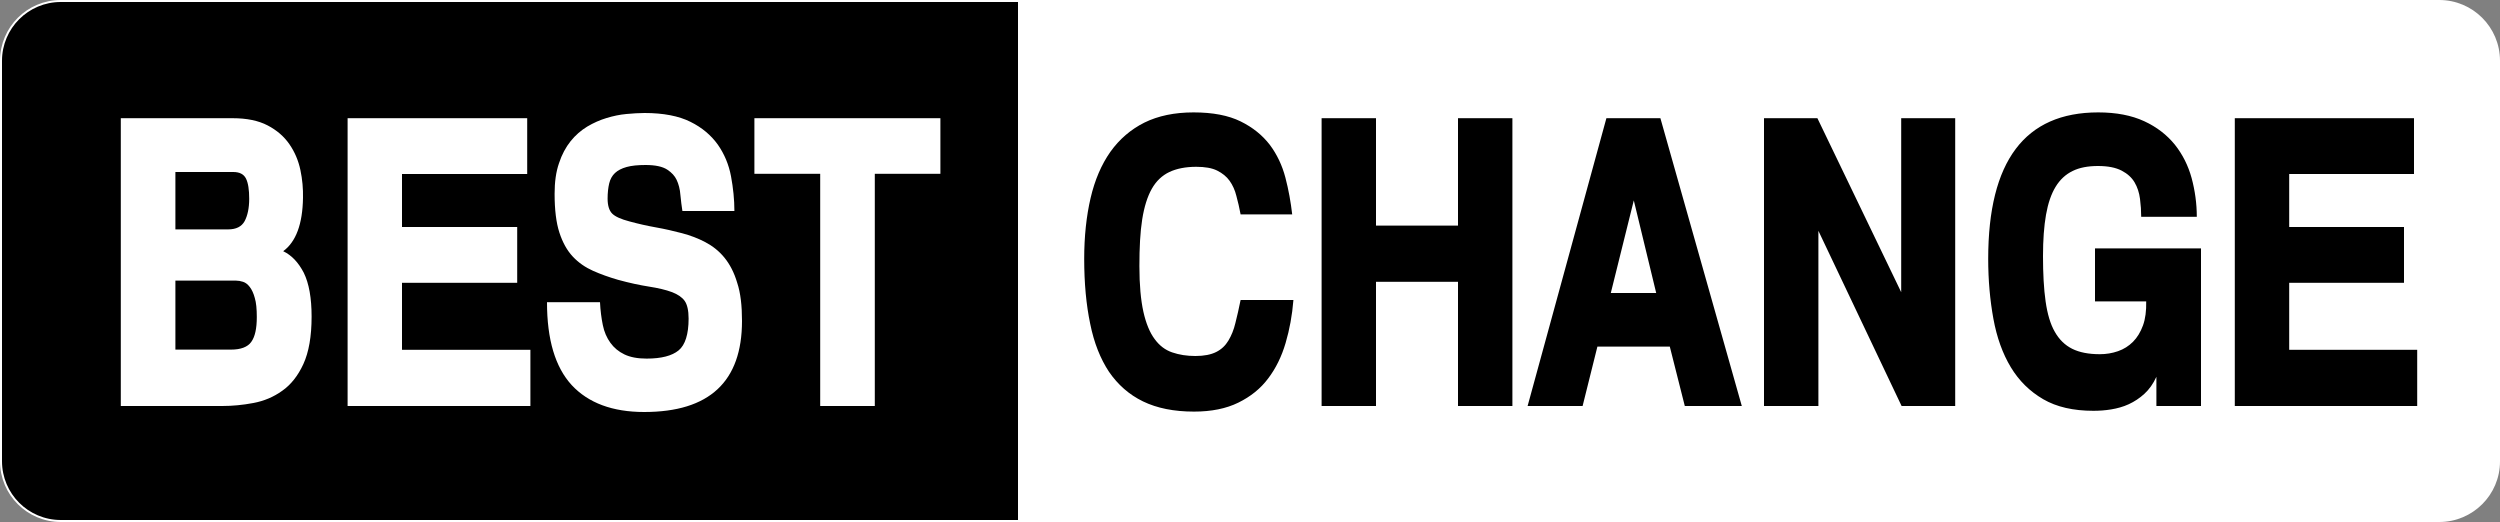
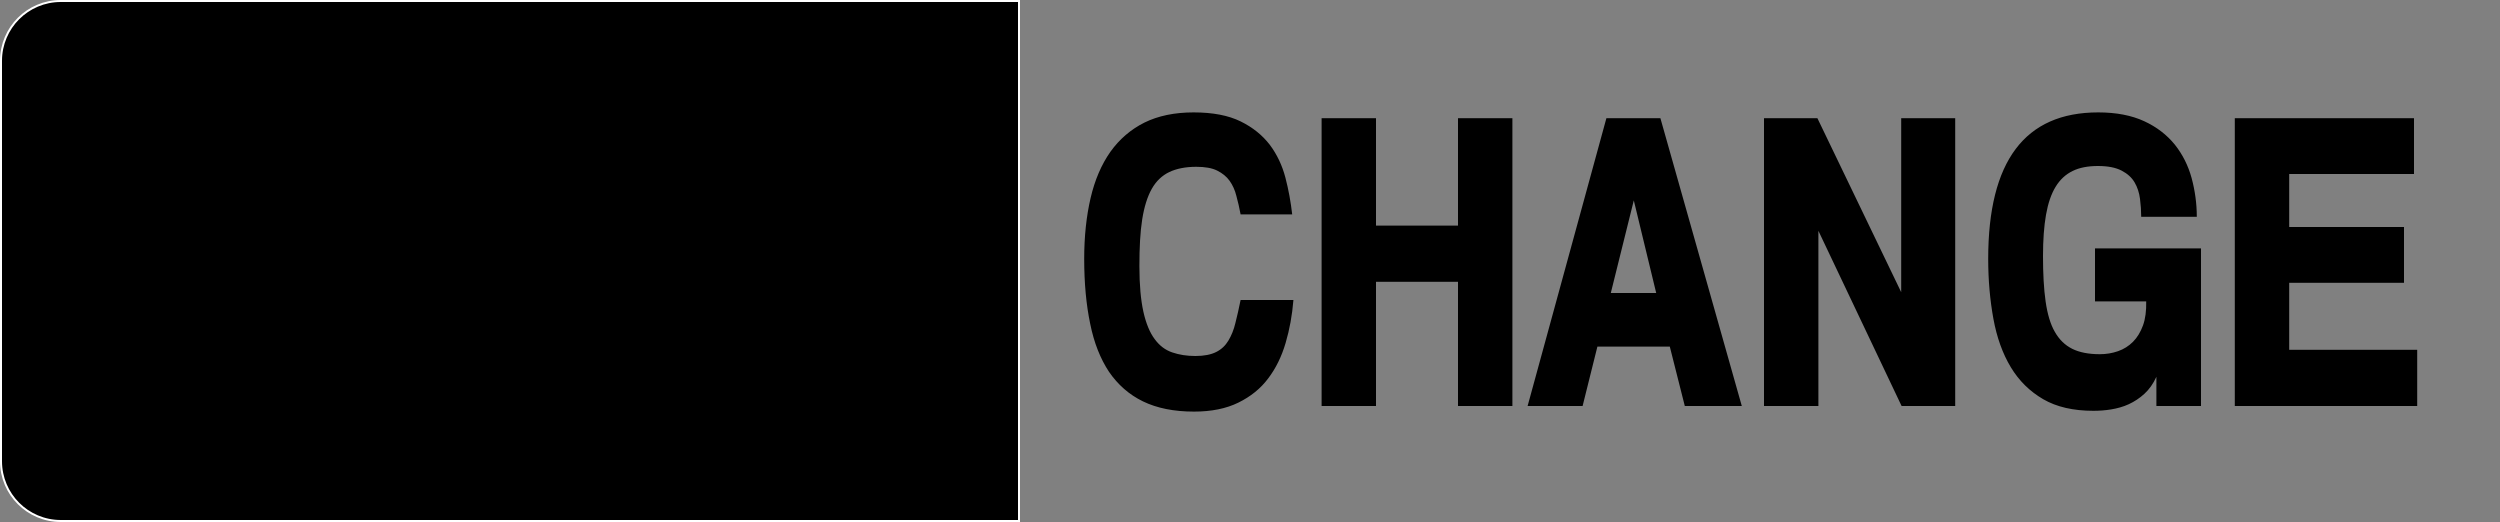
<svg xmlns="http://www.w3.org/2000/svg" width="1250" height="261" viewBox="0 0 1250 261" fill="none">
  <rect x="0" y="0" width="1250" height="261" fill="#808080" stroke="none" />
  <g clip-path="url(#clip0_225_59)">
    <path d="M509.5 260.5H30.4C13.876 260.5 0.5 247.124 0.5 230.6V30.4C0.5 13.876 13.876 0.5 30.4 0.5H509.5V260.5Z" fill="black" stroke="white" />
-     <path d="M1219.6 261H510V0H1219.6C1236.4 0 1250 13.6 1250 30.4V230.7C1250 247.4 1236.4 261 1219.6 261Z" fill="white" />
-     <path d="M155.8 158.3C155.8 168.2 154.4 176.1 151.7 182C149 187.9 145.4 192.4 141.1 195.4C136.8 198.5 132 200.5 126.7 201.5C121.4 202.5 116.2 203 111.1 203H60.4V59.1H116.2C123.4 59.1 129.2 60.3 133.8 62.7C138.4 65.1 142 68.2 144.7 72.1C147.4 76 149.2 80.3 150.2 85C151.2 89.7 151.6 94.4 151.5 98.9C151.3 112 148 120.9 141.6 125.6C145.8 127.6 149.2 131.2 151.9 136.4C154.5 141.7 155.8 149 155.8 158.3ZM124.6 99.4C124.6 94.9 124.1 91.5 123 89.3C121.9 87.1 119.8 86 116.6 86H87.7V114.7H114C118.1 114.7 120.8 113.3 122.3 110.6C123.8 107.8 124.6 104 124.6 99.4ZM128.4 158.5C128.4 154.5 128.1 151.3 127.4 149C126.8 146.7 125.9 144.8 124.9 143.5C123.9 142.2 122.8 141.3 121.5 140.9C120.3 140.5 119.1 140.3 117.9 140.3H87.7V174.8H115.6C120.4 174.8 123.8 173.5 125.6 171C127.5 168.4 128.4 164.3 128.4 158.5ZM265.2 203H173.8V59.1H263.6V87H201V113.5H258.6V141.4H201V174.9H265.2V203ZM371 160.5C371 190.8 354.7 206 322.1 206C306.3 206 294.2 201.5 285.9 192.6C277.6 183.6 273.5 169.8 273.5 151.1H300C300.2 155.2 300.7 159.1 301.4 162.5C302.1 166 303.4 168.9 305.2 171.4C307 173.9 309.3 175.8 312.2 177.2C315.1 178.6 318.8 179.3 323.3 179.3C330.7 179.3 336 177.9 339.3 175.2C342.6 172.5 344.3 167.1 344.3 159.3C344.3 155.2 343.6 152.2 342.3 150.4C341 148.6 338.9 147.2 336.1 146.1C332.9 144.9 329 144 324.5 143.3C320 142.6 314.8 141.5 309 139.9C304.5 138.6 300.3 137.1 296.5 135.4C292.7 133.7 289.3 131.4 286.4 128.3C283.5 125.2 281.3 121.2 279.7 116.3C278.1 111.4 277.3 104.9 277.3 96.9C277.3 91 278 85.9 279.5 81.6C280.9 77.3 282.9 73.6 285.3 70.6C287.7 67.6 290.5 65.2 293.6 63.3C296.8 61.4 300 60 303.3 59C306.6 58 309.9 57.3 313.2 57C316.5 56.7 319.6 56.5 322.3 56.5C331.7 56.5 339.4 58 345.2 60.9C351.1 63.8 355.6 67.7 358.9 72.3C362.2 77 364.4 82.3 365.5 88.1C366.6 94 367.2 99.8 367.2 105.5H341.2C340.8 103.1 340.5 100.4 340.2 97.5C340 94.6 339.3 92 338.3 89.9C337.4 88 335.9 86.3 333.6 84.8C331.3 83.3 327.7 82.5 322.8 82.5C319 82.5 315.8 82.8 313.3 83.5C310.8 84.2 308.9 85.2 307.5 86.5C306.1 87.8 305.1 89.6 304.6 91.7C304.1 93.8 303.8 96.4 303.8 99.3C303.8 102.8 304.6 105.3 306.1 106.8C307.6 108.3 310.5 109.6 314.7 110.7C319.1 111.9 323.5 112.9 328 113.7C332.5 114.5 336.8 115.5 341 116.6C345.2 117.7 349.1 119.2 352.7 121.1C356.3 123 359.5 125.5 362.2 128.8C364.9 132.1 367.1 136.3 368.6 141.4C370.3 146.5 371 152.9 371 160.5ZM470.3 86.9H437.4V203H410.1V86.9H377.2V59.1H470.2V86.9H470.3Z" fill="white" />
    <path d="M646.7 150.1C646.1 157.6 644.8 164.7 642.8 171.5C640.8 178.3 637.9 184.2 634.1 189.2C630.3 194.3 625.3 198.3 619.2 201.3C613.1 204.3 605.7 205.8 597 205.8C587 205.8 578.5 204.1 571.5 200.7C564.5 197.3 558.9 192.3 554.5 185.9C550.2 179.4 547 171.4 545.1 161.9C543.1 152.4 542.1 141.6 542.1 129.4C542.1 118.2 543.2 108 545.3 99C547.4 90 550.7 82.3 555.2 75.9C559.7 69.6 565.4 64.7 572.2 61.3C579.1 57.9 587.3 56.2 596.8 56.2C606.4 56.2 614.2 57.7 620.3 60.7C626.4 63.7 631.2 67.6 634.9 72.4C638.5 77.2 641.1 82.7 642.7 88.8C644.3 94.9 645.4 101.1 646.1 107.2H620.3C619.7 104 619 100.9 618.2 98C617.5 95.1 616.3 92.5 614.8 90.4C613.3 88.3 611.2 86.6 608.6 85.3C606 84 602.5 83.4 598.1 83.4C592.8 83.4 588.3 84.3 584.7 86C581.1 87.7 578.1 90.5 575.9 94.4C573.7 98.3 572.1 103.4 571.1 109.7C570.1 116 569.7 123.8 569.7 133.1C569.7 142.5 570.4 150 571.7 155.9C573 161.7 574.9 166.3 577.3 169.5C579.7 172.8 582.6 175 586.1 176.2C589.6 177.4 593.4 178 597.7 178C602.1 178 605.5 177.3 608.1 176C610.7 174.7 612.7 172.8 614.2 170.3C615.7 167.8 616.9 164.9 617.7 161.5C618.6 158.1 619.4 154.3 620.3 150H646.7V150.1ZM756.2 203H729V140.9H688V203H660.8V59.1H688V112.8H729V59.1H756.2V203ZM870.9 203H842.4L834.9 173.3H798.7L791.3 203H763.8L803.2 59.1H830.2L870.9 203ZM828.1 146.5L816.9 100.2L805.4 146.5H828.1ZM950.8 203L909.2 115.4V203H882V59.1H908.7L950.6 146.1V59.1H977.6V203H950.8ZM1100.3 203H1078.2V188.4C1076.6 191.9 1074.6 194.7 1072.2 196.9C1069.8 199.1 1067.2 200.8 1064.4 202.1C1061.6 203.4 1058.6 204.2 1055.6 204.7C1052.6 205.2 1049.6 205.4 1046.7 205.4C1036.7 205.4 1028.3 203.5 1021.6 199.6C1014.9 195.7 1009.5 190.4 1005.4 183.6C1001.3 176.8 998.4 168.7 996.7 159.4C995 150.1 994.1 140.1 994.1 129.4C994.1 80.6 1012.4 56.2 1049.1 56.2C1058.2 56.2 1065.8 57.7 1072.1 60.6C1078.4 63.5 1083.5 67.5 1087.4 72.3C1091.3 77.2 1094.1 82.8 1095.8 89C1097.5 95.3 1098.4 101.8 1098.4 108.4H1070.6C1070.6 105.5 1070.4 102.5 1070 99.4C1069.6 96.3 1068.7 93.6 1067.3 91.2C1065.9 88.8 1063.7 86.8 1060.8 85.3C1057.9 83.8 1054 83 1049 83C1044 83 1039.7 83.8 1036.3 85.5C1032.8 87.2 1030 89.8 1027.8 93.4C1025.6 97 1024 101.7 1023 107.4C1022 113.1 1021.5 120 1021.5 128C1021.5 136.8 1021.9 144.4 1022.8 150.7C1023.7 157 1025.2 162.1 1027.4 165.9C1029.6 169.8 1032.5 172.6 1036.1 174.4C1039.7 176.2 1044.3 177.1 1049.9 177.1C1053.1 177.1 1056.1 176.6 1059 175.6C1061.9 174.6 1064.4 173 1066.5 170.9C1068.6 168.8 1070.3 166 1071.5 162.7C1072.7 159.4 1073.2 155.4 1073.1 150.7H1047.5V124.2H1100.5V203H1100.3ZM1208.6 203H1117.4V59.1H1207V87H1144.6V113.5H1202V141.4H1144.6V174.9H1208.6V203Z" fill="black" />
  </g>
  <defs>
    <clipPath id="clip0_225_59">
      <rect width="1250" height="261" fill="white" />
    </clipPath>
  </defs>
</svg>